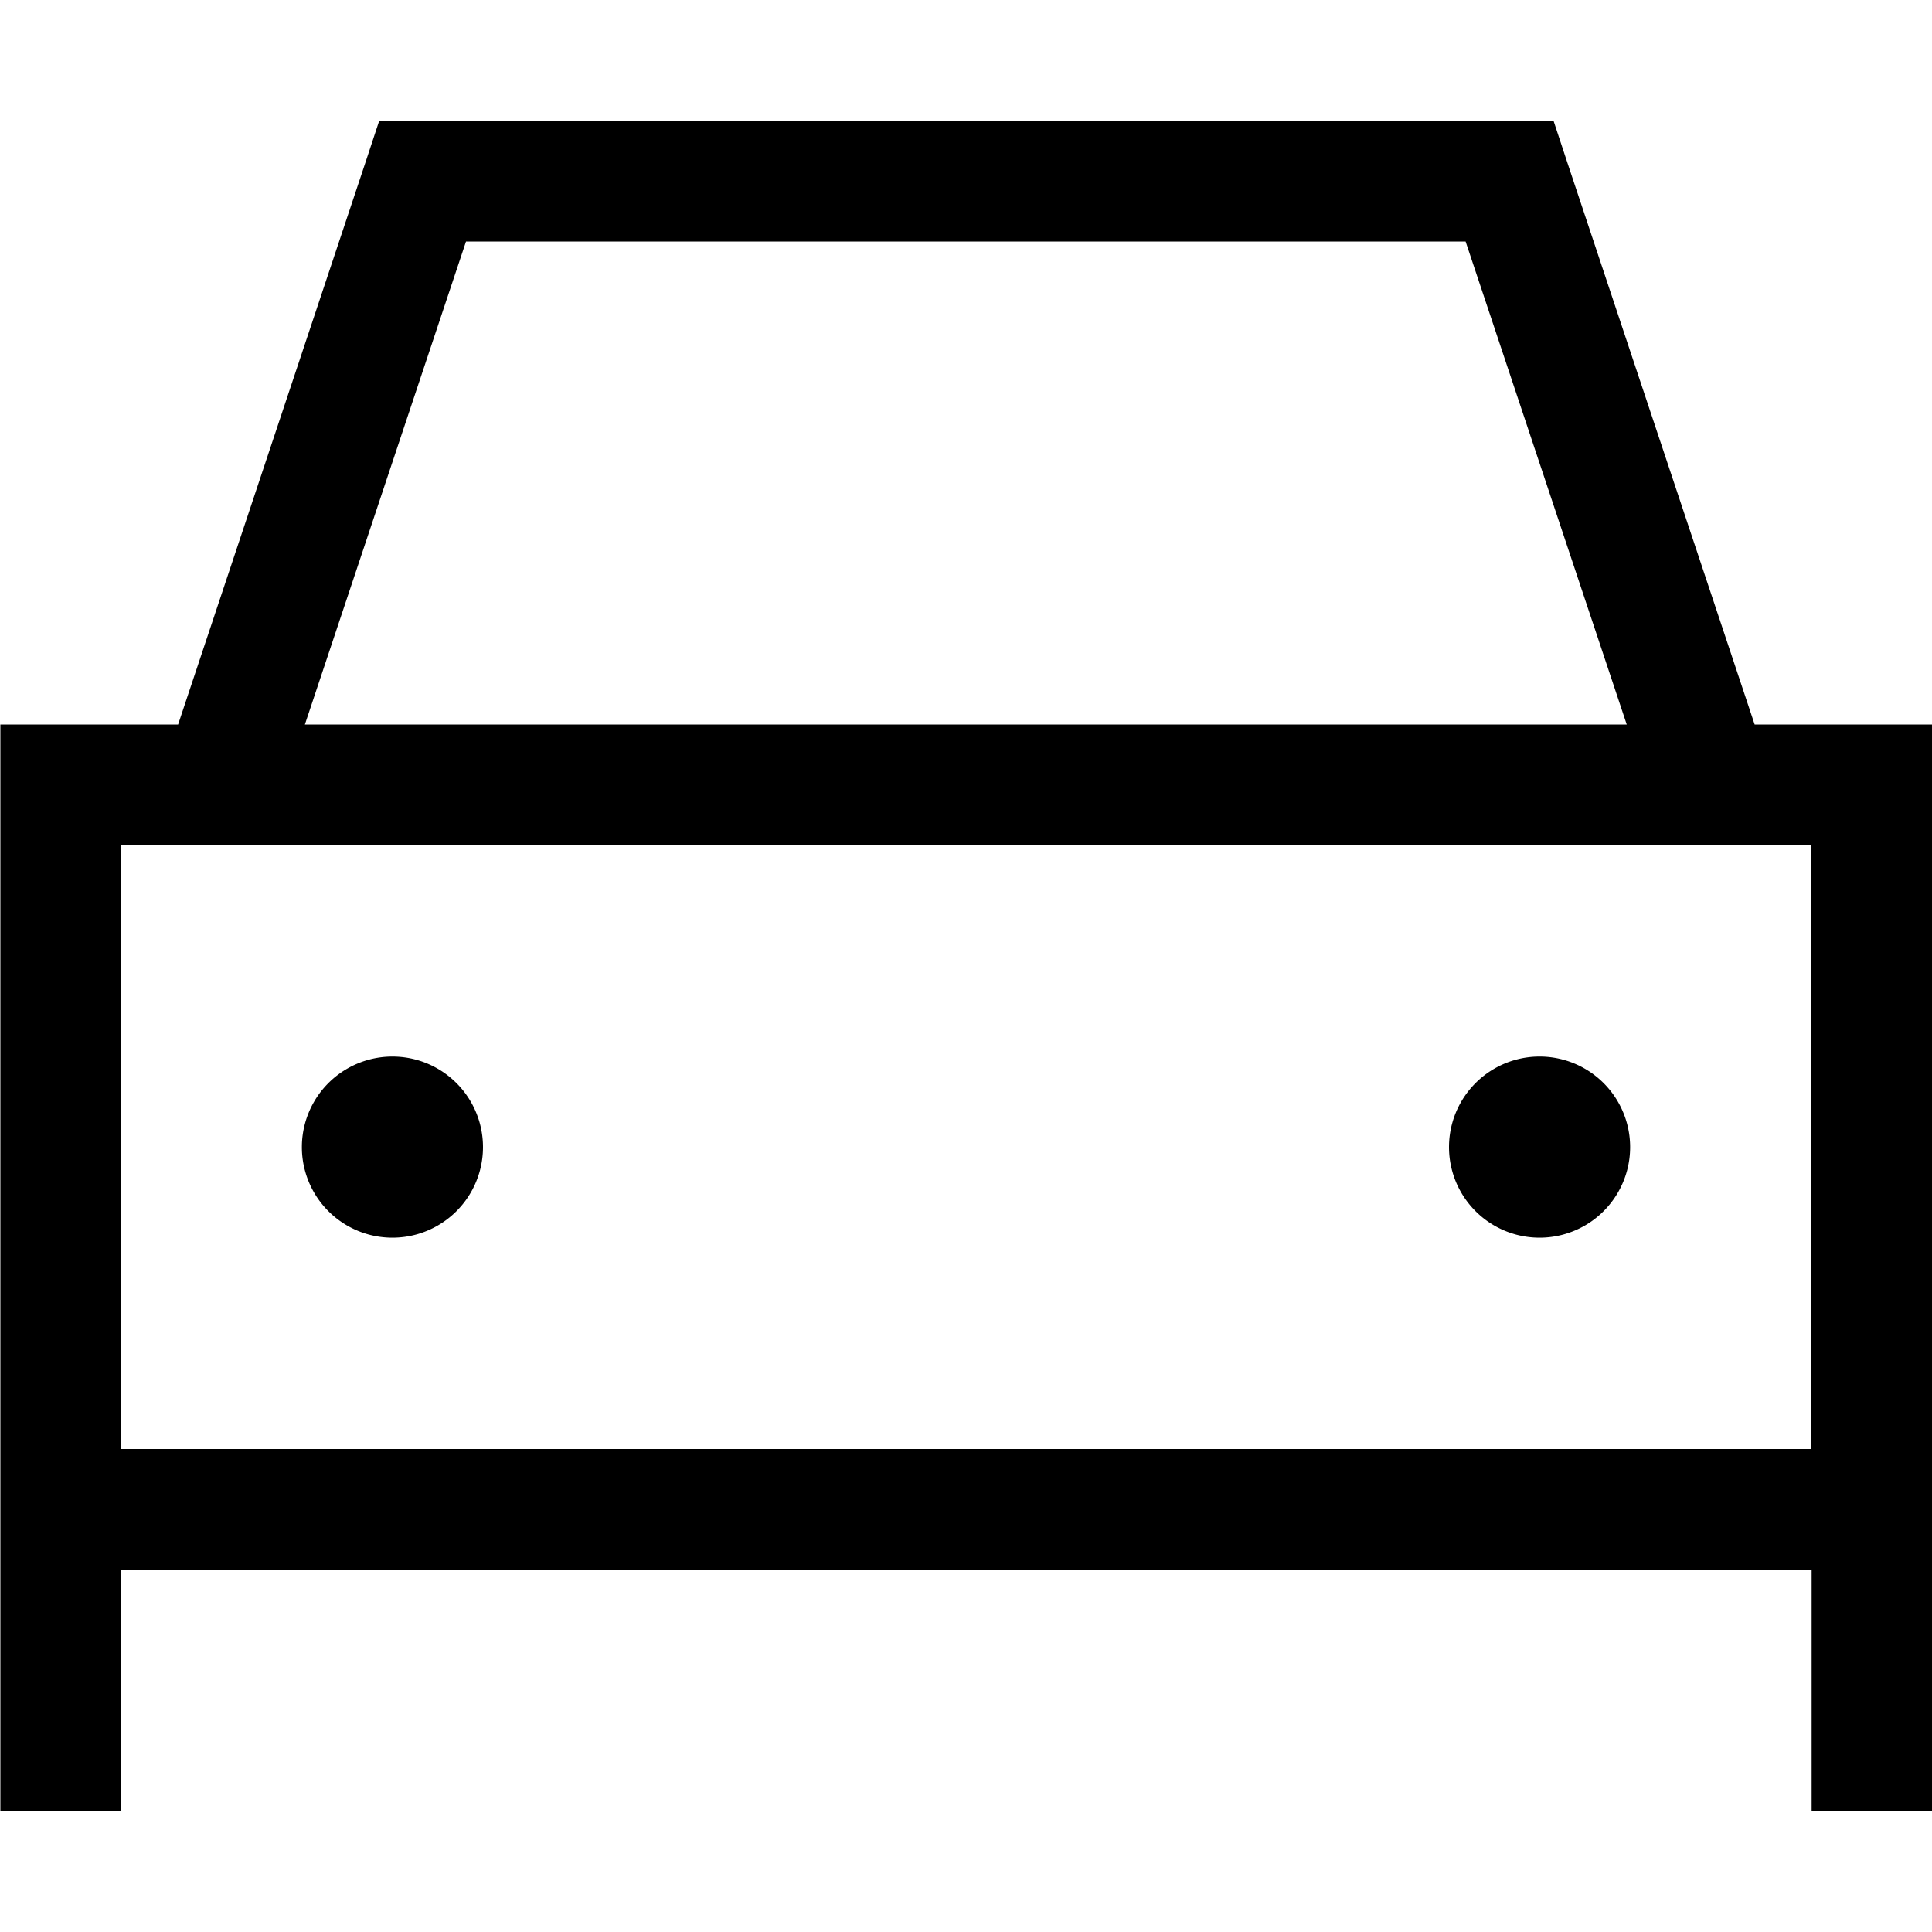
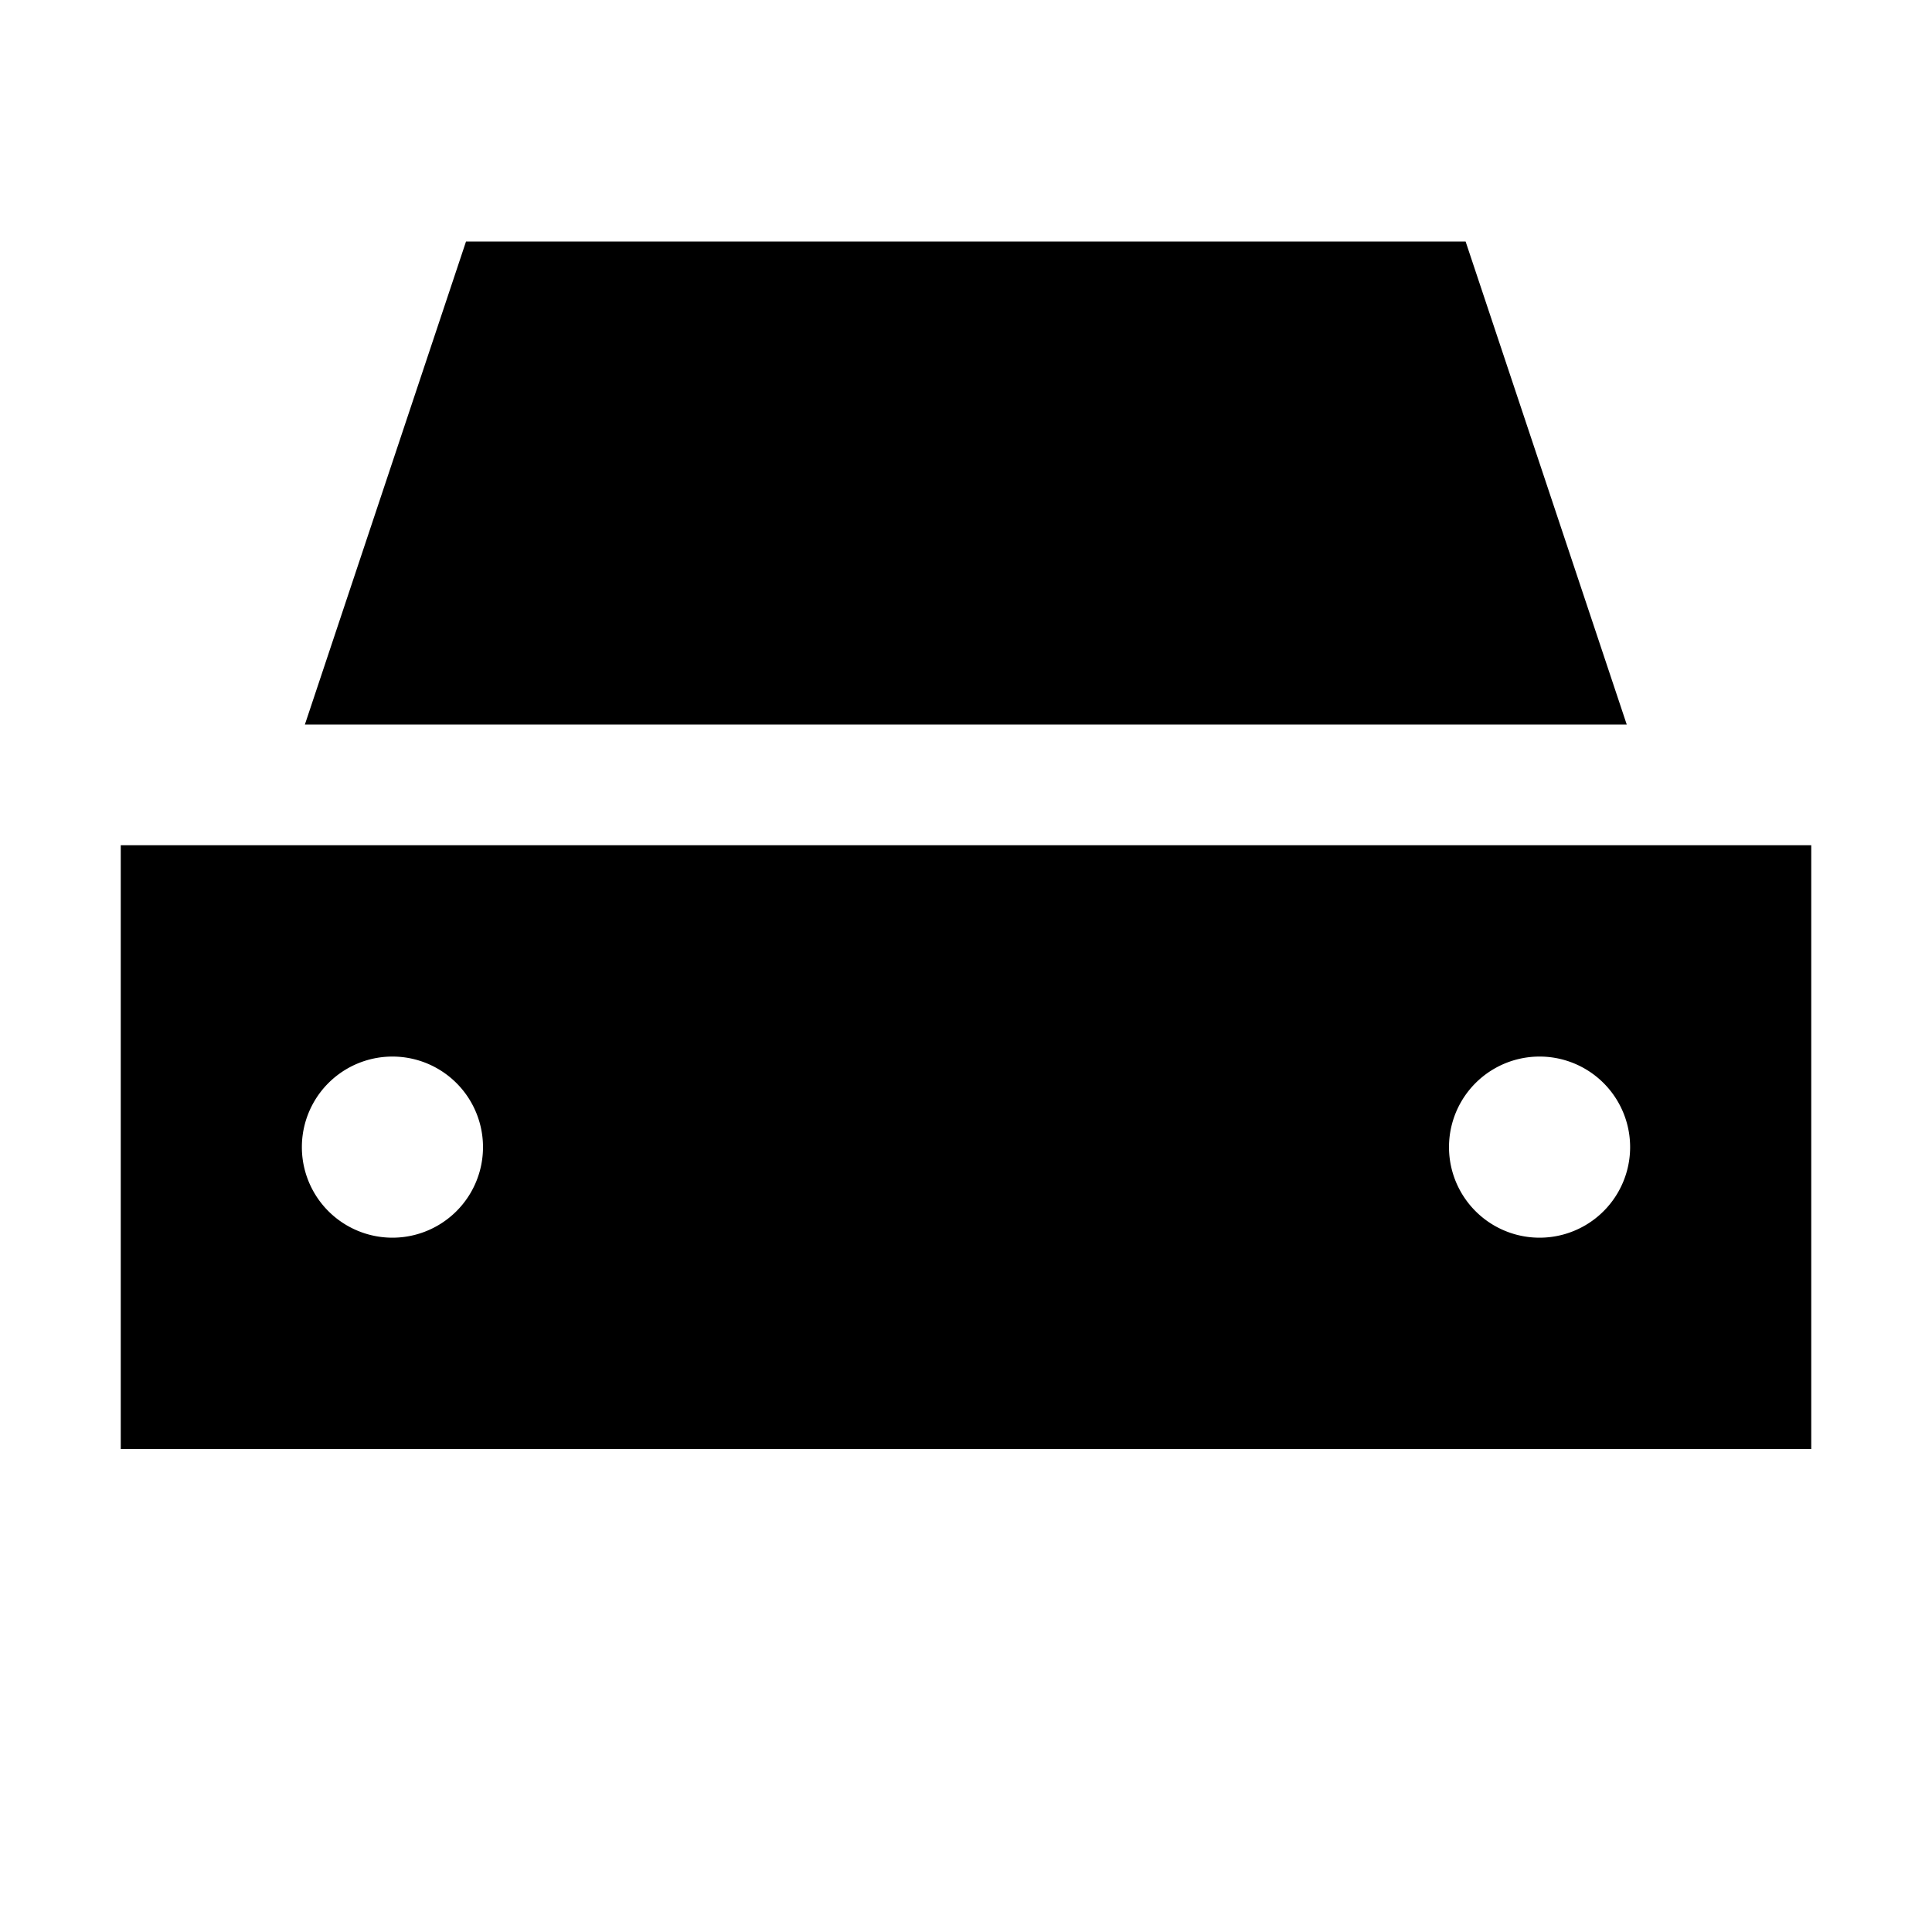
<svg xmlns="http://www.w3.org/2000/svg" viewBox="0 0 512 512">
-   <path fill="currentColor" d="M112 32l-11.5 0-3.6 10.9-49.7 149.1-47.1 0 0 288 32 0 0-64 448 0 0 64 32 0 0-288-47.1 0-49.7-149.1-3.6-10.9-299.5 0zM431.1 192l-350.3 0 42.7-128 264.9 0 42.7 128zM32 224l448 0 0 160-448 0 0-160zm72 104a24 24 0 1 0 0-48 24 24 0 1 0 0 48zm328-24a24 24 0 1 0 -48 0 24 24 0 1 0 48 0z" />
+   <path fill="currentColor" d="M112 32zM431.1 192l-350.3 0 42.7-128 264.9 0 42.7 128zM32 224l448 0 0 160-448 0 0-160zm72 104a24 24 0 1 0 0-48 24 24 0 1 0 0 48zm328-24a24 24 0 1 0 -48 0 24 24 0 1 0 48 0z" />
</svg>